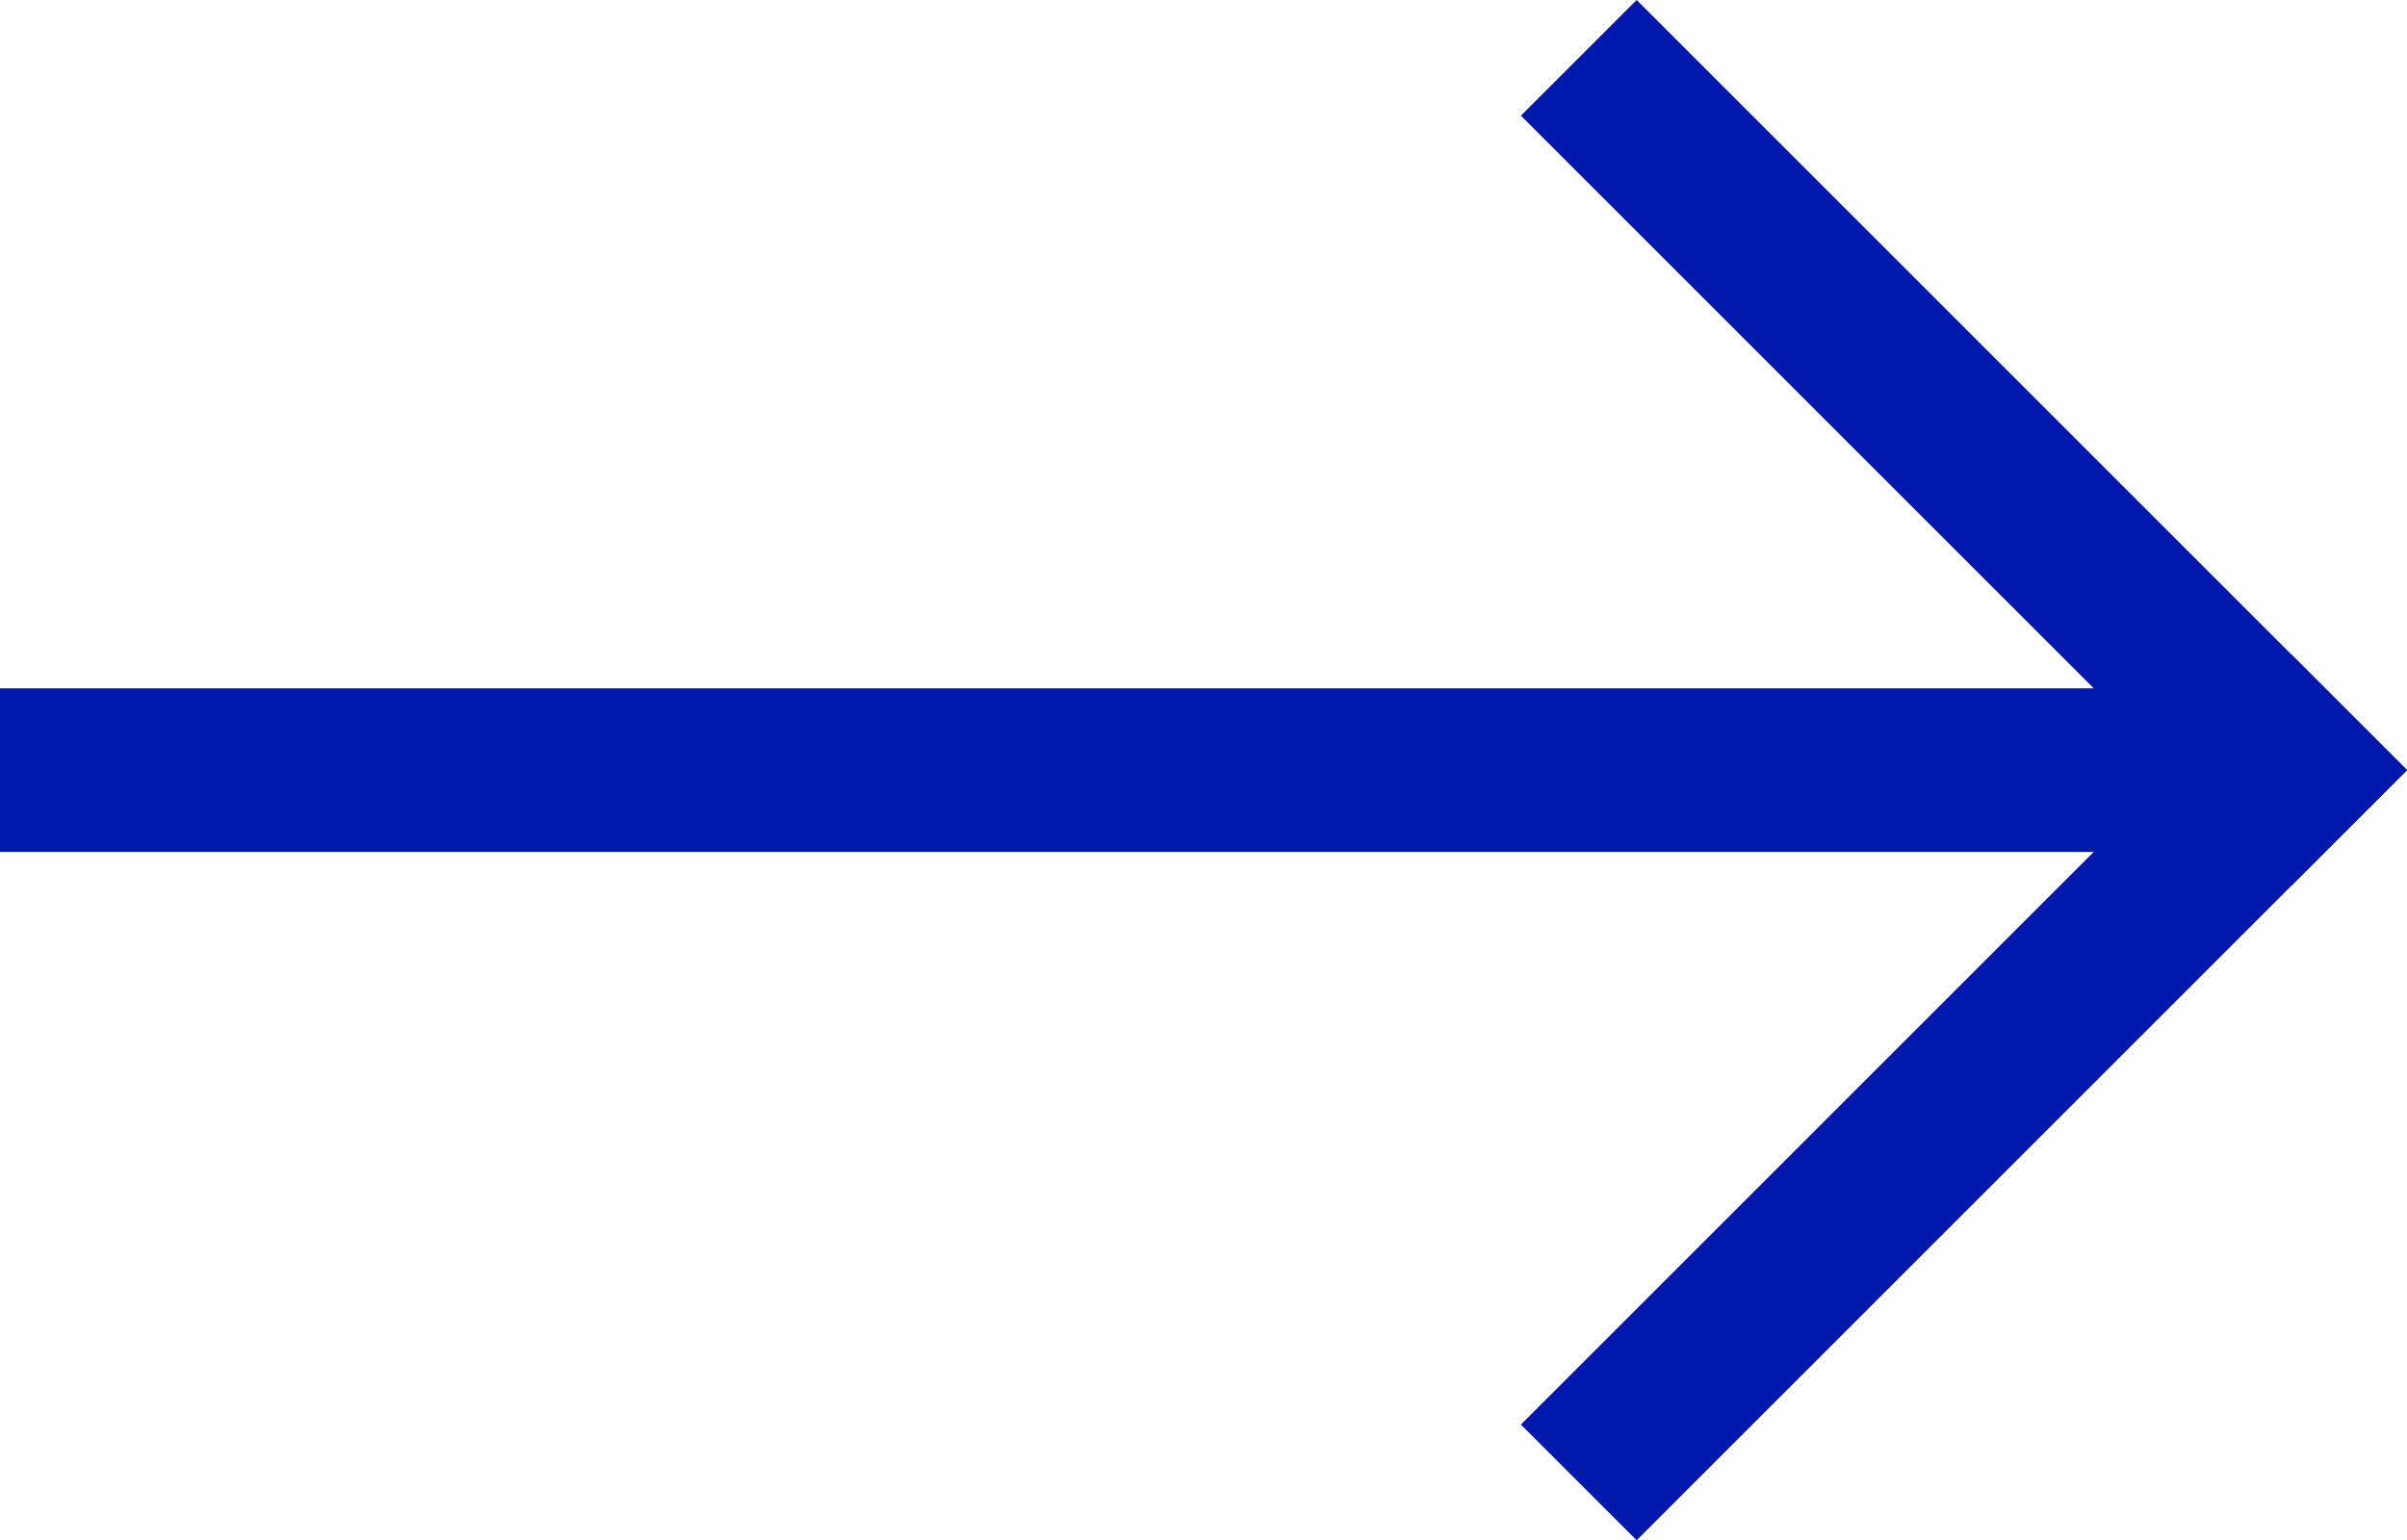
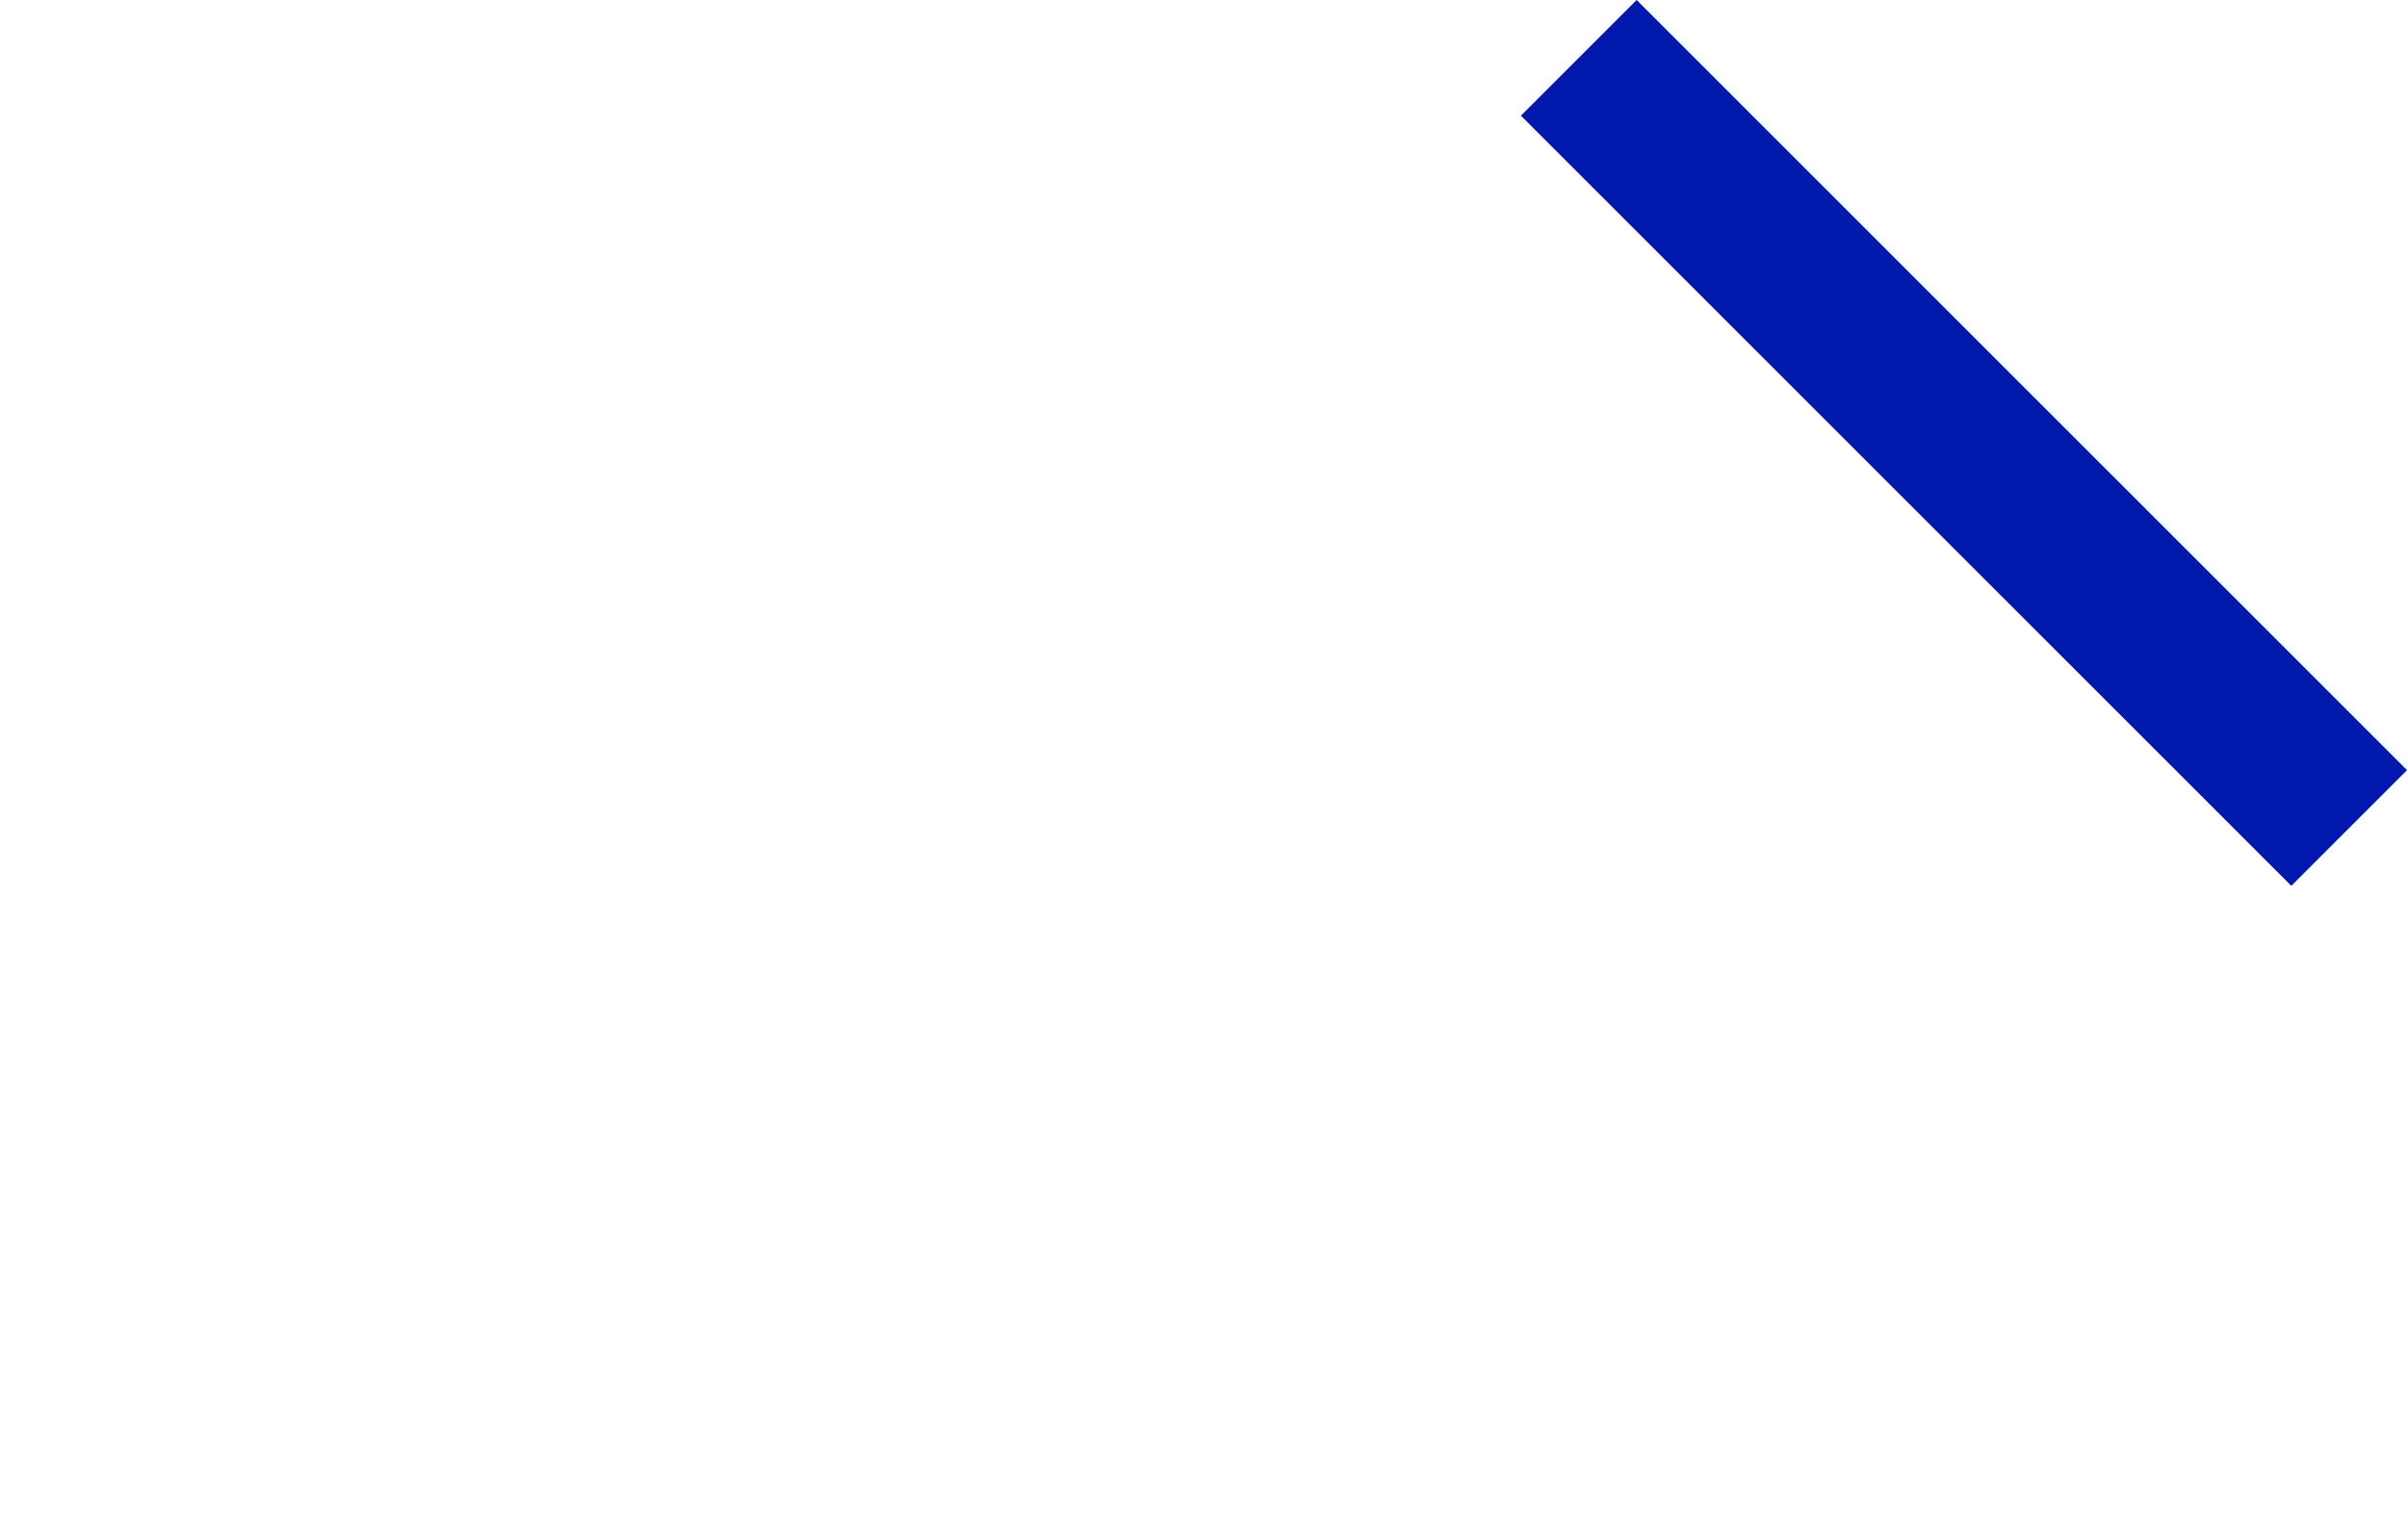
<svg xmlns="http://www.w3.org/2000/svg" width="14.707" height="9.414" viewBox="0 0 14.707 9.414">
  <g id="グループ_40352" data-name="グループ 40352" transform="translate(10537.5 -1009.487)">
-     <line id="線_2266" data-name="線 2266" x1="14" transform="translate(-10537.5 1014.194)" fill="none" stroke="#0019ac" stroke-width="1" />
    <g id="グループ_40351" data-name="グループ 40351" transform="translate(-2 0.283)">
      <line id="線_2267" data-name="線 2267" x2="4" y2="4" transform="translate(-10525.5 1009.911)" fill="none" stroke="#0019ac" stroke-linecap="square" stroke-width="1" />
-       <line id="線_2268" data-name="線 2268" x1="4" y2="4" transform="translate(-10525.5 1013.911)" fill="none" stroke="#0019ac" stroke-linecap="square" stroke-width="1" />
    </g>
  </g>
</svg>